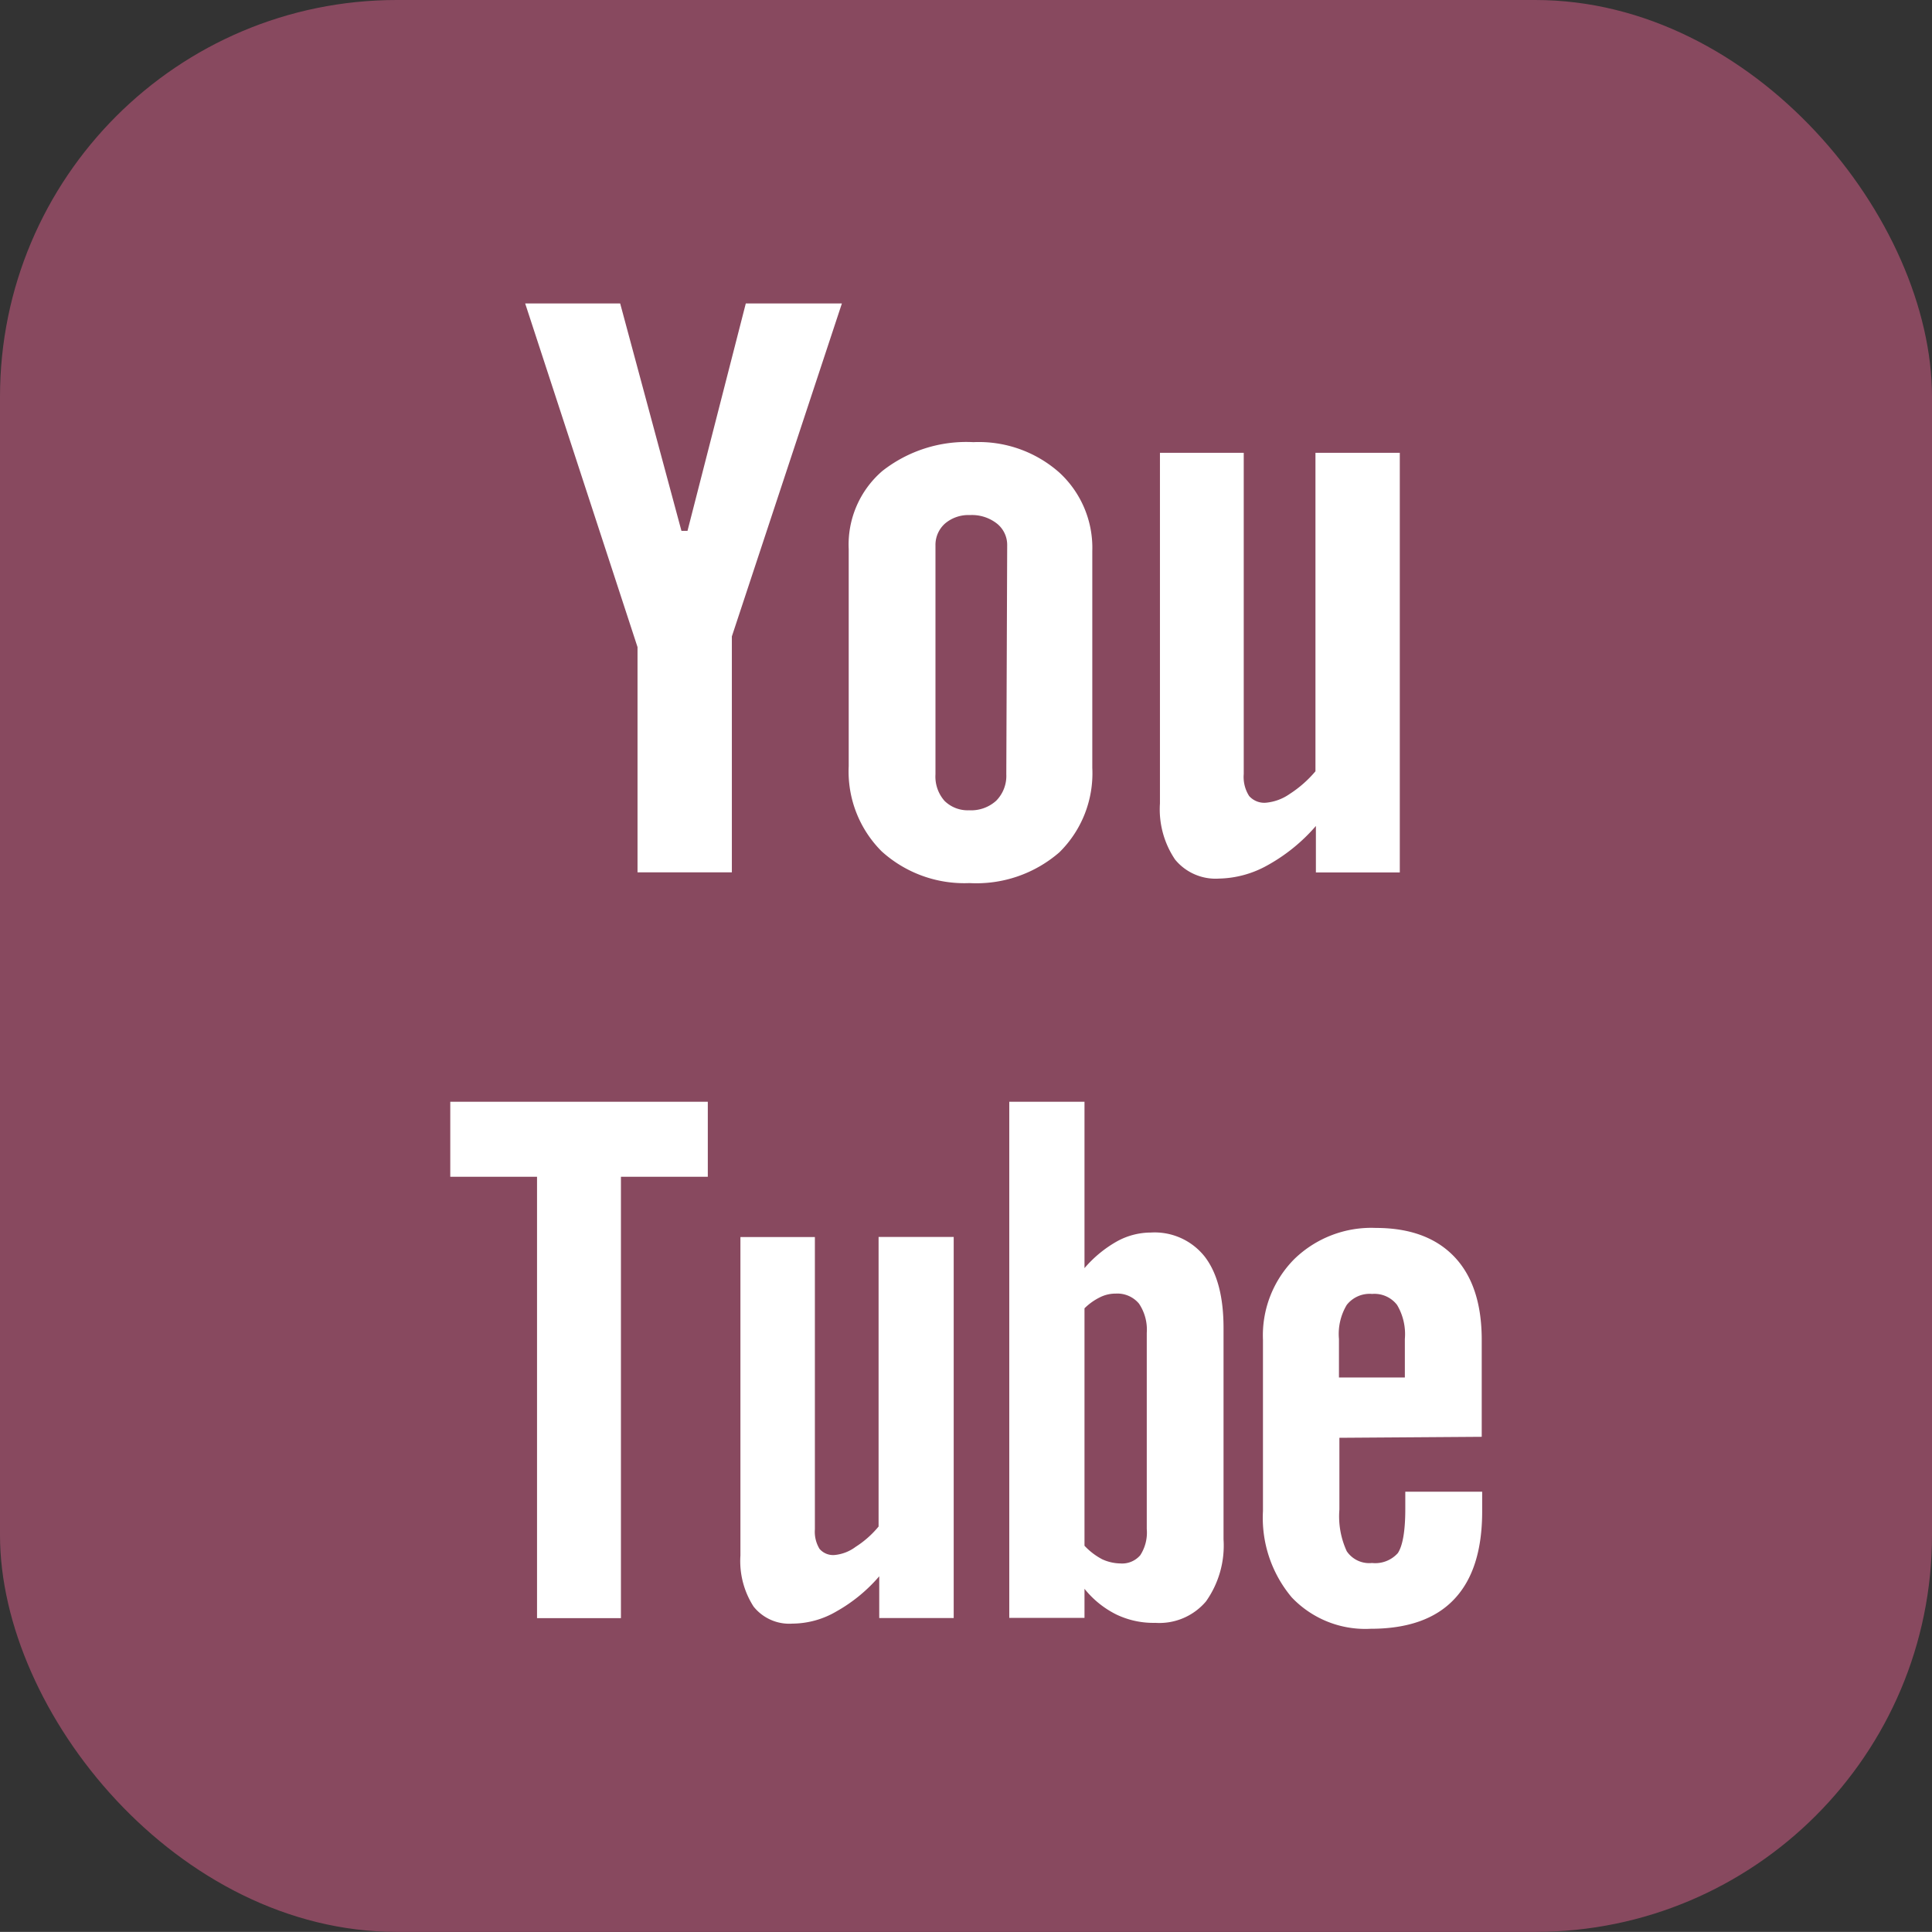
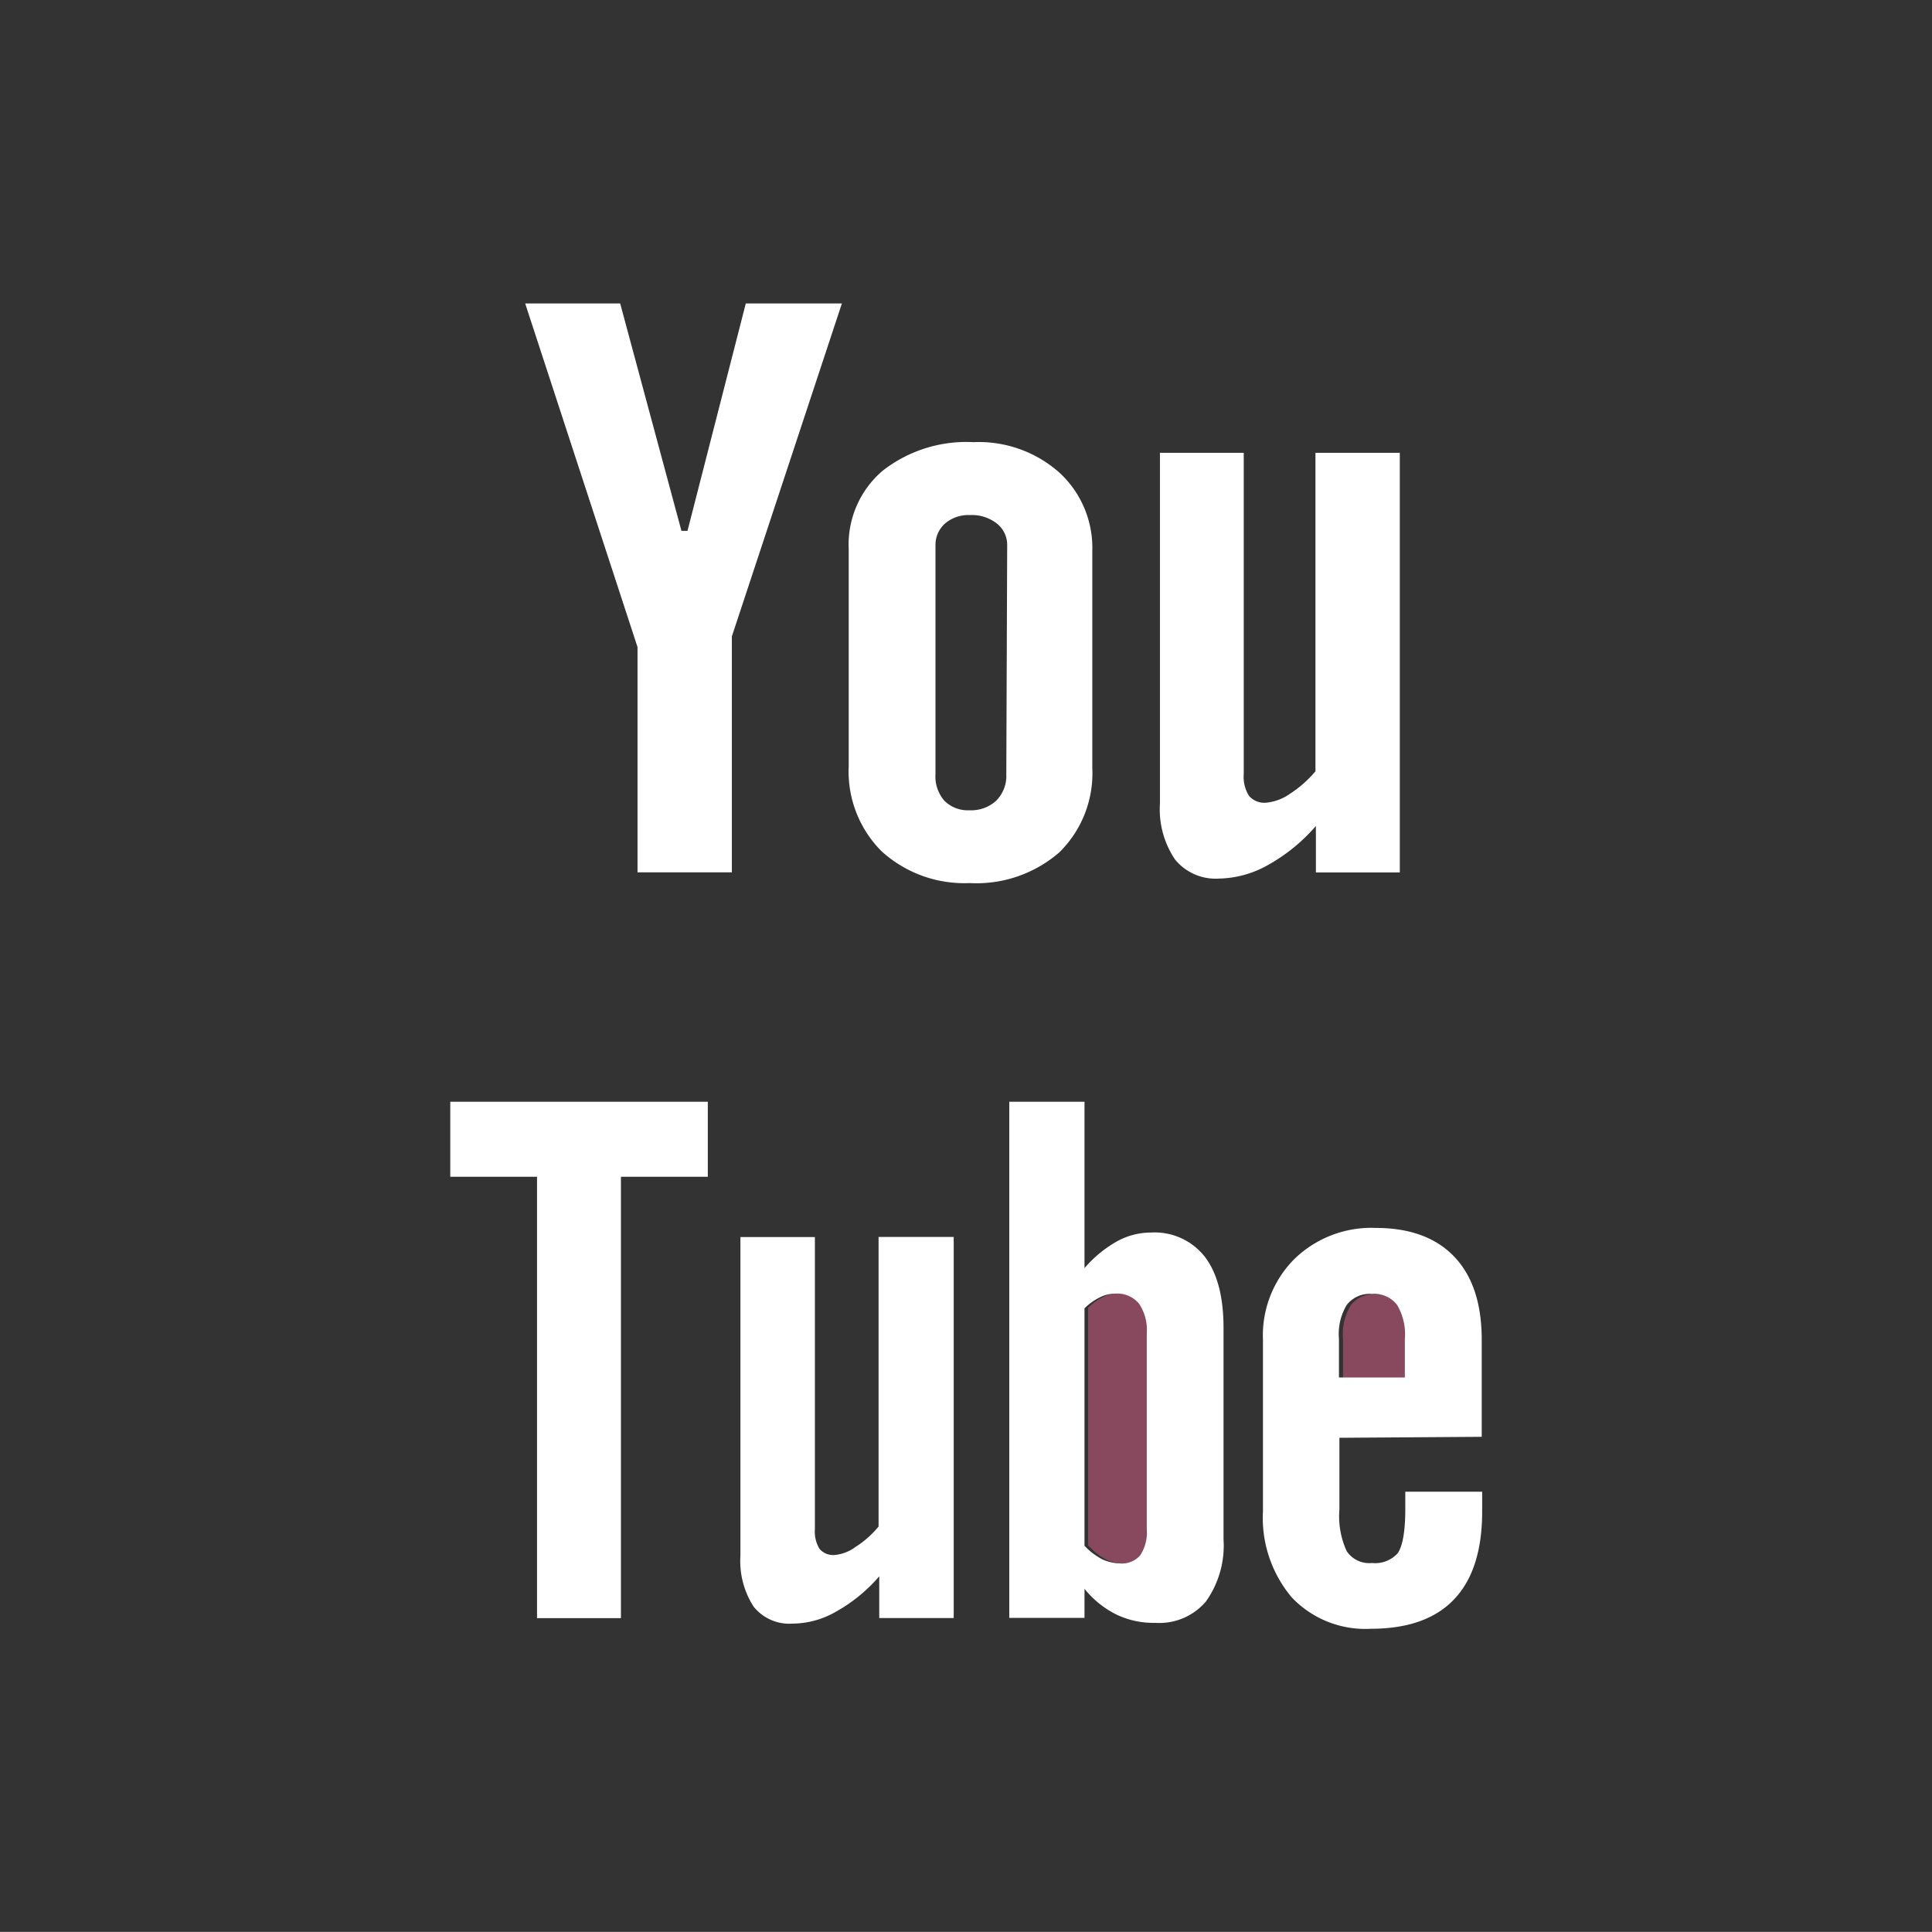
<svg xmlns="http://www.w3.org/2000/svg" viewBox="0 0 175.92 175.91">
  <rect x="0" y="0" width="175.92" height="175.91" fill="#333333" stroke="none" />
  <defs>
    <style>.a{fill:#88495f}</style>
  </defs>
-   <rect class="a" width="175.92" height="175.91" rx="36.13" />
  <path class="a" d="M125.31 117.85a2.63 2.63 0 00-2.31 1 5.06 5.06 0 00-.71 3.1v3.51h6v-3.51a5.19 5.19 0 00-.72-3.1 2.58 2.58 0 00-2.26-1zm-23.39-.11a3.1 3.1 0 00-1.43.34 5.21 5.21 0 00-1.41 1v21.62a6.09 6.09 0 001.62 1.3 4 4 0 001.63.38 2.16 2.16 0 001.83-.75 3.79 3.79 0 00.59-2.38v-17.93a4.26 4.26 0 00-.7-2.67 2.59 2.59 0 00-2.13-.91z" />
  <path d="M62.6 48.34h-.55l-5.58-20.71h-8.65l10.23 31.29v20.51h8.59V57.95l10.02-30.32h-8.75L62.6 48.34zm26.03-8.08a12.38 12.38 0 00-8.28 2.62A8.84 8.84 0 0077.28 50v19.77a10.28 10.28 0 003 7.75 11.21 11.21 0 008 2.89 11.52 11.52 0 008.18-2.8 10.09 10.09 0 003-7.69V50.18a9.31 9.31 0 00-3-7.15 11.06 11.06 0 00-7.83-2.77zm3 30.24a3.21 3.21 0 01-.92 2.41 3.4 3.4 0 01-2.47.87 3 3 0 01-2.24-.86 3.35 3.35 0 01-.82-2.42V49.67a2.6 2.6 0 01.87-2 3.29 3.29 0 012.27-.77 3.69 3.69 0 012.45.77 2.48 2.48 0 01.94 2zm28.15-29.27v29a10.5 10.5 0 01-2.34 2.06 4.48 4.48 0 01-2.15.8 1.84 1.84 0 01-1.55-.61 3.23 3.23 0 01-.49-2V41.23h-7.63v31.93a8.16 8.16 0 001.38 5.11 4.77 4.77 0 004 1.73 9.39 9.39 0 004.43-1.22 16.16 16.16 0 004.39-3.57v4.23h7.64V41.23zM41 107.15h7.9v40.19h7.64v-40.19h7.91v-6.83H41v6.83zM80 139a8.83 8.83 0 01-2.09 1.85 3.78 3.78 0 01-1.89.74 1.63 1.63 0 01-1.4-.56 3 3 0 01-.42-1.77v-26.62h-6.78v29a7.65 7.65 0 001.2 4.65 4.16 4.16 0 003.54 1.55 8 8 0 004-1.11 14.47 14.47 0 003.9-3.2v3.8h6.78v-34.7H80zm24.79-26.77a6.41 6.41 0 00-3.13.83 11 11 0 00-2.91 2.41v-15.15H91.9v47h6.85v-2.65a8.64 8.64 0 002.9 2.34 7.83 7.83 0 003.56.76 5.56 5.56 0 004.6-1.95 8.78 8.78 0 001.6-5.65v-19.25c0-2.84-.57-5-1.7-6.48a5.81 5.81 0 00-4.92-2.21zm-.37 27a3.79 3.79 0 01-.59 2.38 2.18 2.18 0 01-1.83.75 4.1 4.1 0 01-1.64-.38 6.06 6.06 0 01-1.61-1.23v-21.62a5.33 5.33 0 011.4-1 3.14 3.14 0 011.44-.34 2.57 2.57 0 012.12.91 4.25 4.25 0 01.71 2.67zm30.5-8.4V122q0-4.94-2.49-7.56c-1.67-1.75-4.05-2.63-7.16-2.63a10.06 10.06 0 00-7.42 2.84A9.86 9.86 0 00115 122v15.59a11.25 11.25 0 002.62 7.86 9.23 9.23 0 007.18 2.86q5.07 0 7.61-2.69c1.71-1.8 2.55-4.47 2.55-8v-1.79h-7v1.59c0 2-.24 3.34-.68 4a2.76 2.76 0 01-2.35.9 2.47 2.47 0 01-2.3-1.07 7.58 7.58 0 01-.67-3.79v-6.54zm-13-8.91a5.13 5.13 0 01.71-3.1 2.65 2.65 0 012.31-1 2.6 2.6 0 012.27 1 5.2 5.2 0 01.71 3.1v3.51h-6z" fill="#fff" />
</svg>